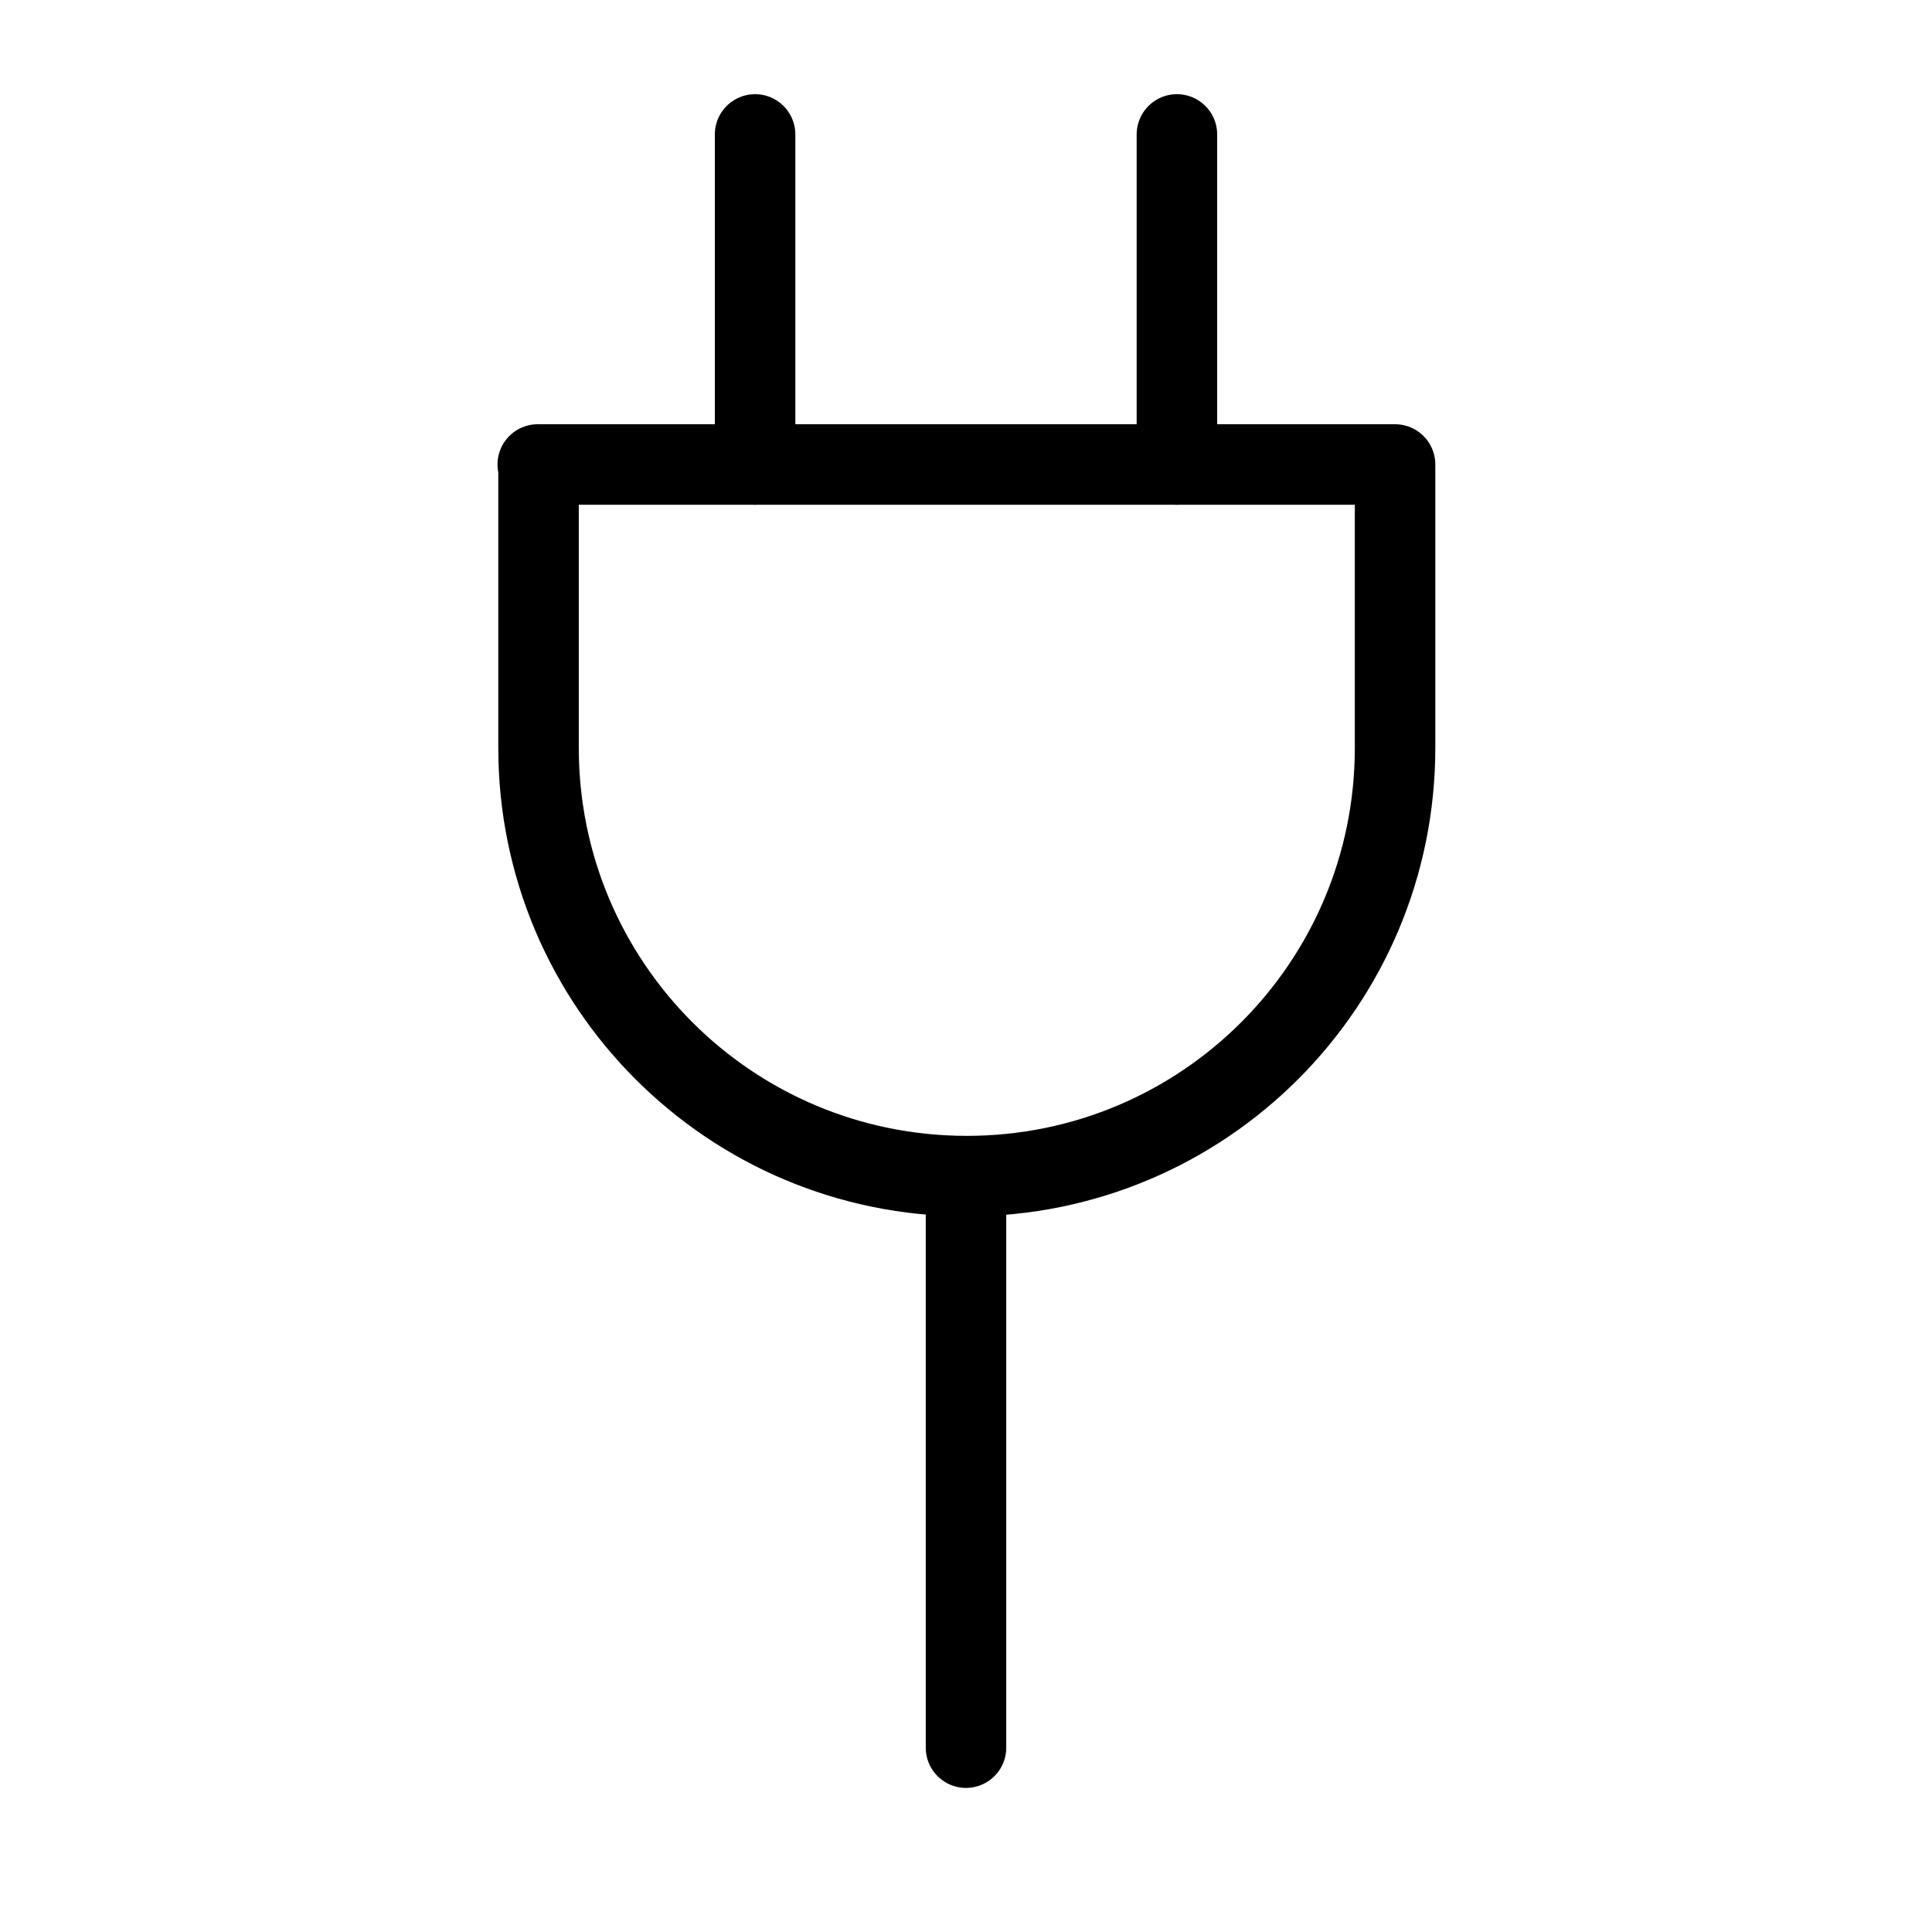
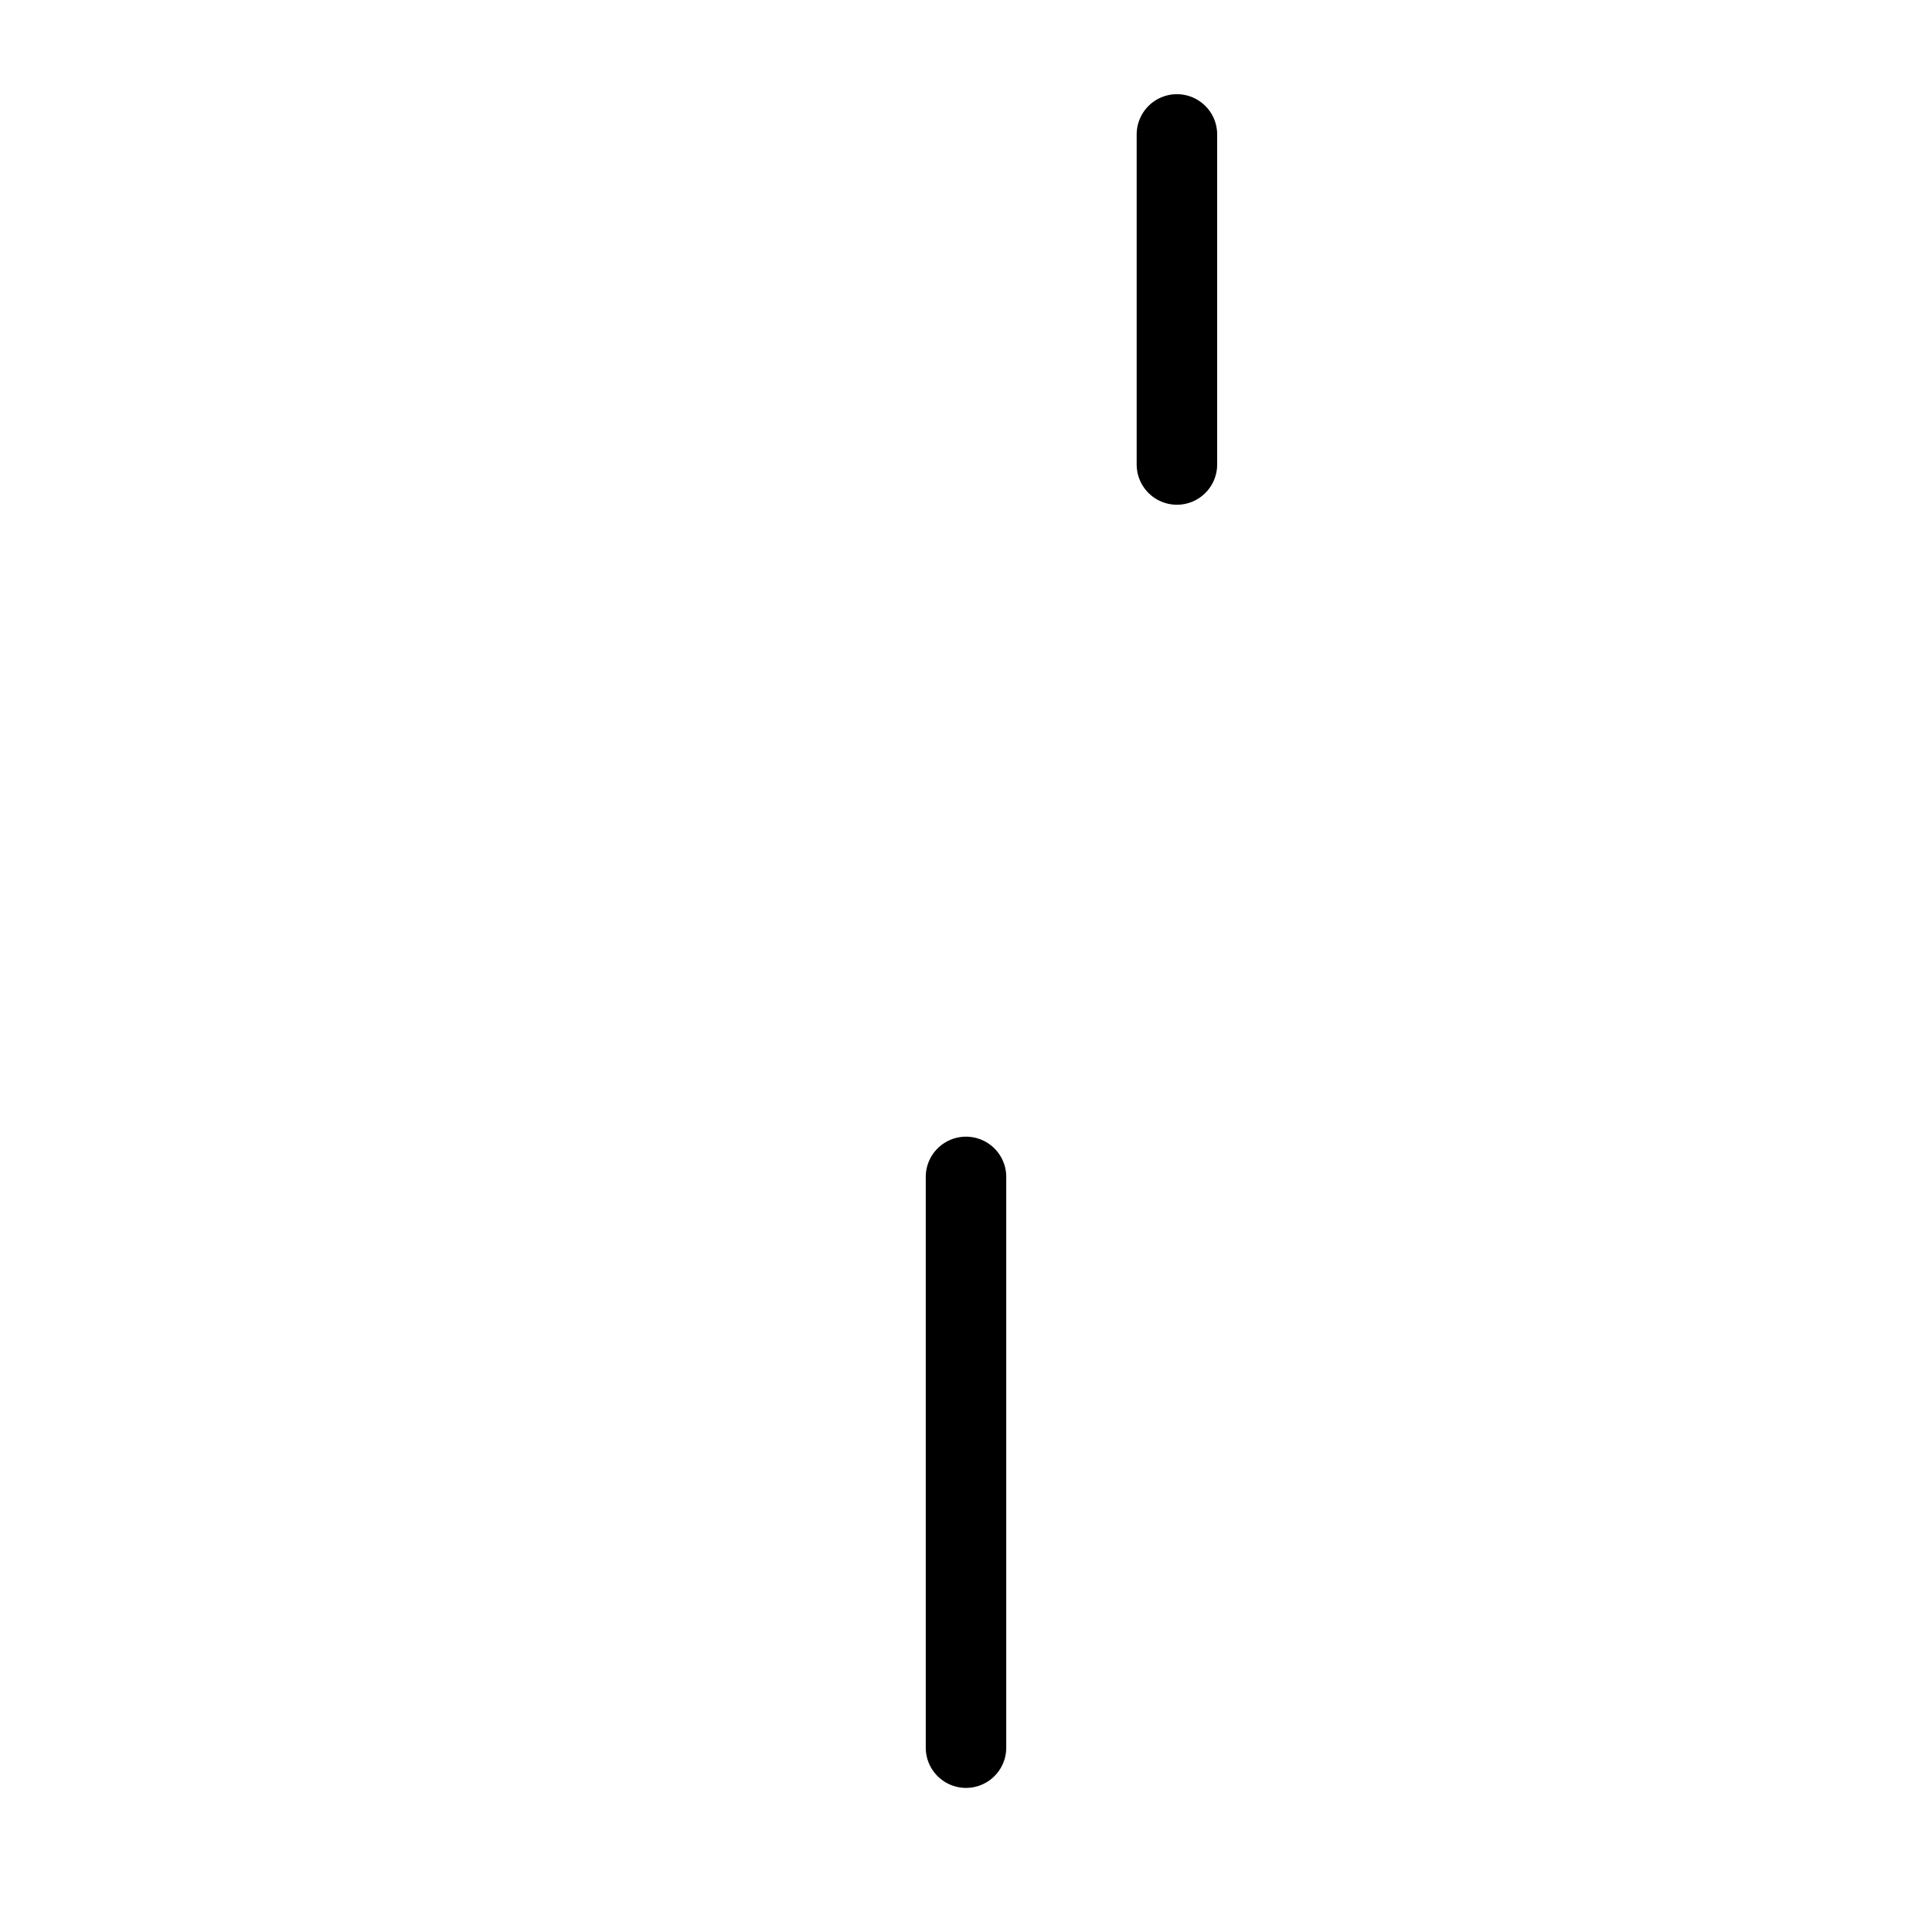
<svg xmlns="http://www.w3.org/2000/svg" id="Ebene_1" data-name="Ebene 1" viewBox="0 0 24 24">
  <defs>
    <style>
      .cls-1 {
        fill: none;
        stroke: #000;
        stroke-linecap: round;
        stroke-linejoin: round;
      }
    </style>
  </defs>
-   <path class="cls-1" d="M6.68,5.77h10.65v3.52c0,2.94-2.38,5.32-5.32,5.32s-5.32-2.38-5.32-5.32v-3.52Z" />
  <line class="cls-1" x1="12" y1="21.71" x2="12" y2="14.62" />
  <g>
-     <line class="cls-1" x1="9.38" y1="1.67" x2="9.38" y2="5.77" />
    <line class="cls-1" x1="14.62" y1="1.67" x2="14.62" y2="5.77" />
  </g>
</svg>